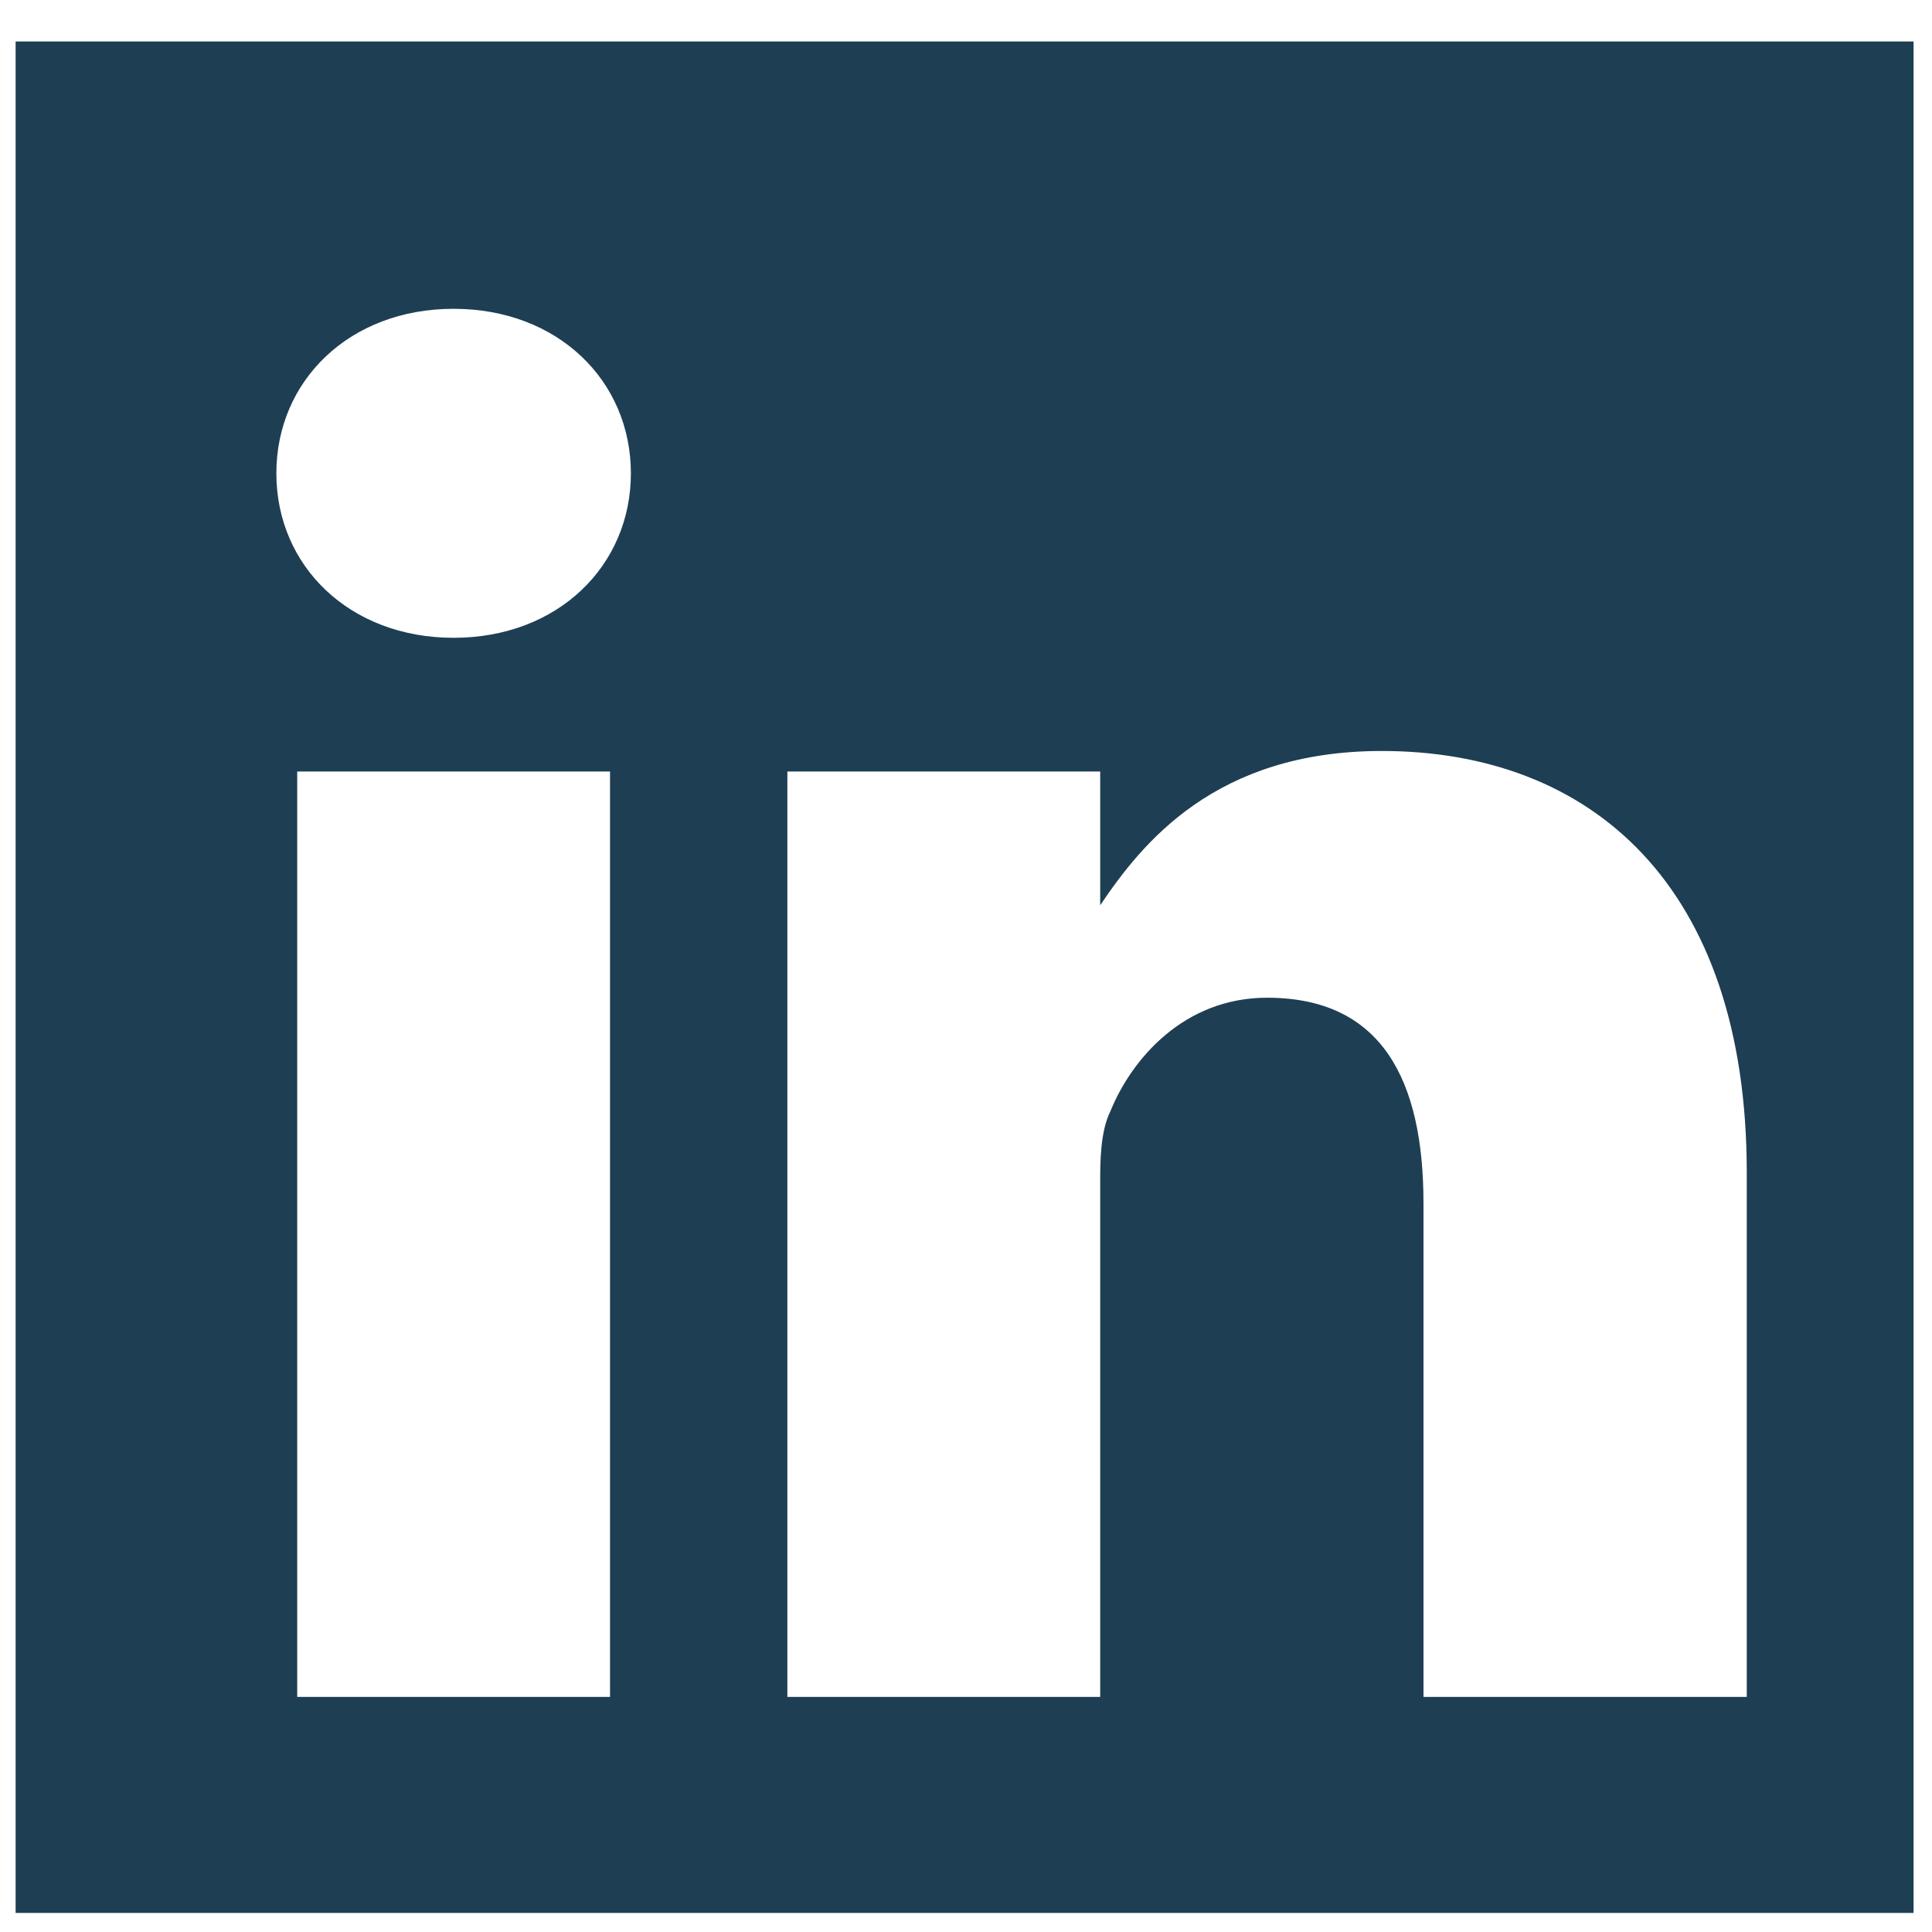
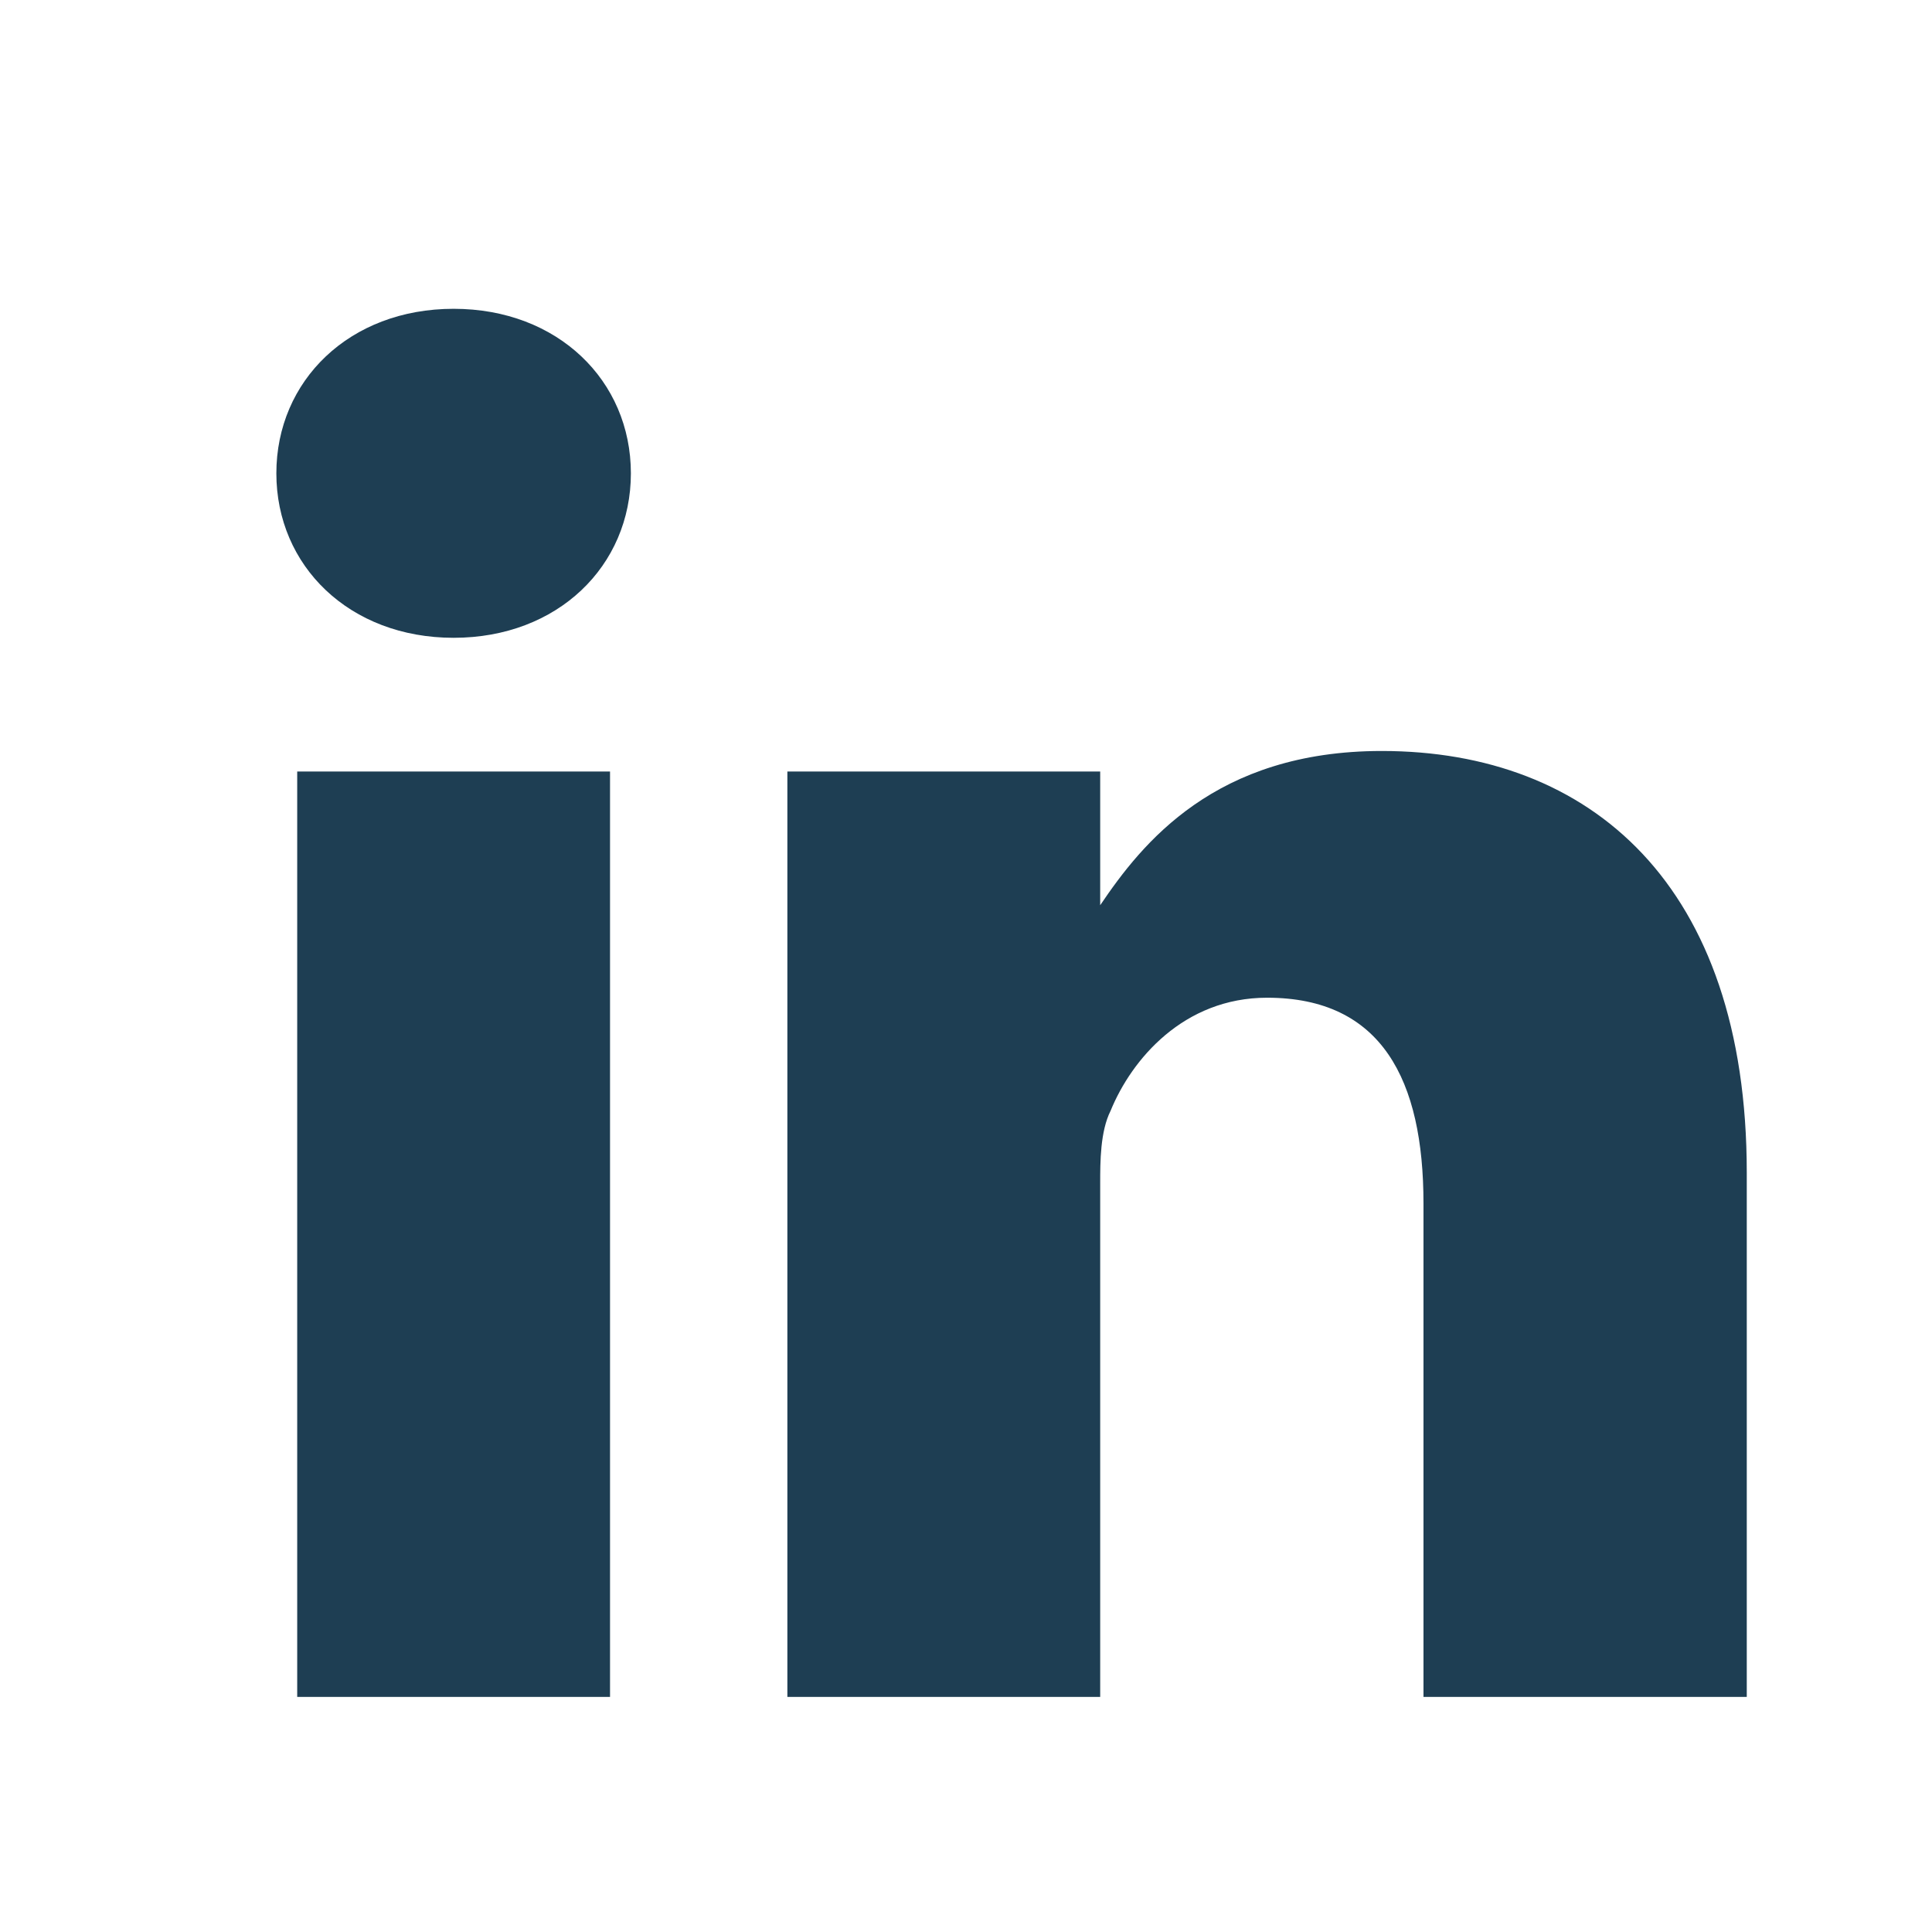
<svg xmlns="http://www.w3.org/2000/svg" width="24" height="24" viewBox="0 0 24 24" fill="none">
-   <path d="M0.194 0.515V23.763H23.771V0.515H0.194ZM7.578 21.08H3.692V9.584H7.578V21.08ZM5.635 7.923C4.34 7.923 3.433 7.029 3.433 5.88C3.433 4.73 4.34 3.836 5.635 3.836C6.93 3.836 7.837 4.73 7.837 5.88C7.837 7.029 6.93 7.923 5.635 7.923ZM21.569 21.08H17.683V14.949C17.683 13.416 17.165 12.394 15.74 12.394C14.703 12.394 14.056 13.161 13.796 13.799C13.667 14.055 13.667 14.438 13.667 14.694V21.08H9.781C9.781 21.08 9.781 10.606 9.781 9.584H13.667V11.245C14.185 10.478 15.092 9.329 17.165 9.329C19.756 9.329 21.699 10.989 21.699 14.566V21.08H21.569Z" fill="#1E3E53" />
+   <path d="M0.194 0.515V23.763H23.771H0.194ZM7.578 21.08H3.692V9.584H7.578V21.08ZM5.635 7.923C4.34 7.923 3.433 7.029 3.433 5.88C3.433 4.73 4.34 3.836 5.635 3.836C6.93 3.836 7.837 4.73 7.837 5.88C7.837 7.029 6.93 7.923 5.635 7.923ZM21.569 21.08H17.683V14.949C17.683 13.416 17.165 12.394 15.74 12.394C14.703 12.394 14.056 13.161 13.796 13.799C13.667 14.055 13.667 14.438 13.667 14.694V21.08H9.781C9.781 21.08 9.781 10.606 9.781 9.584H13.667V11.245C14.185 10.478 15.092 9.329 17.165 9.329C19.756 9.329 21.699 10.989 21.699 14.566V21.08H21.569Z" fill="#1E3E53" />
</svg>